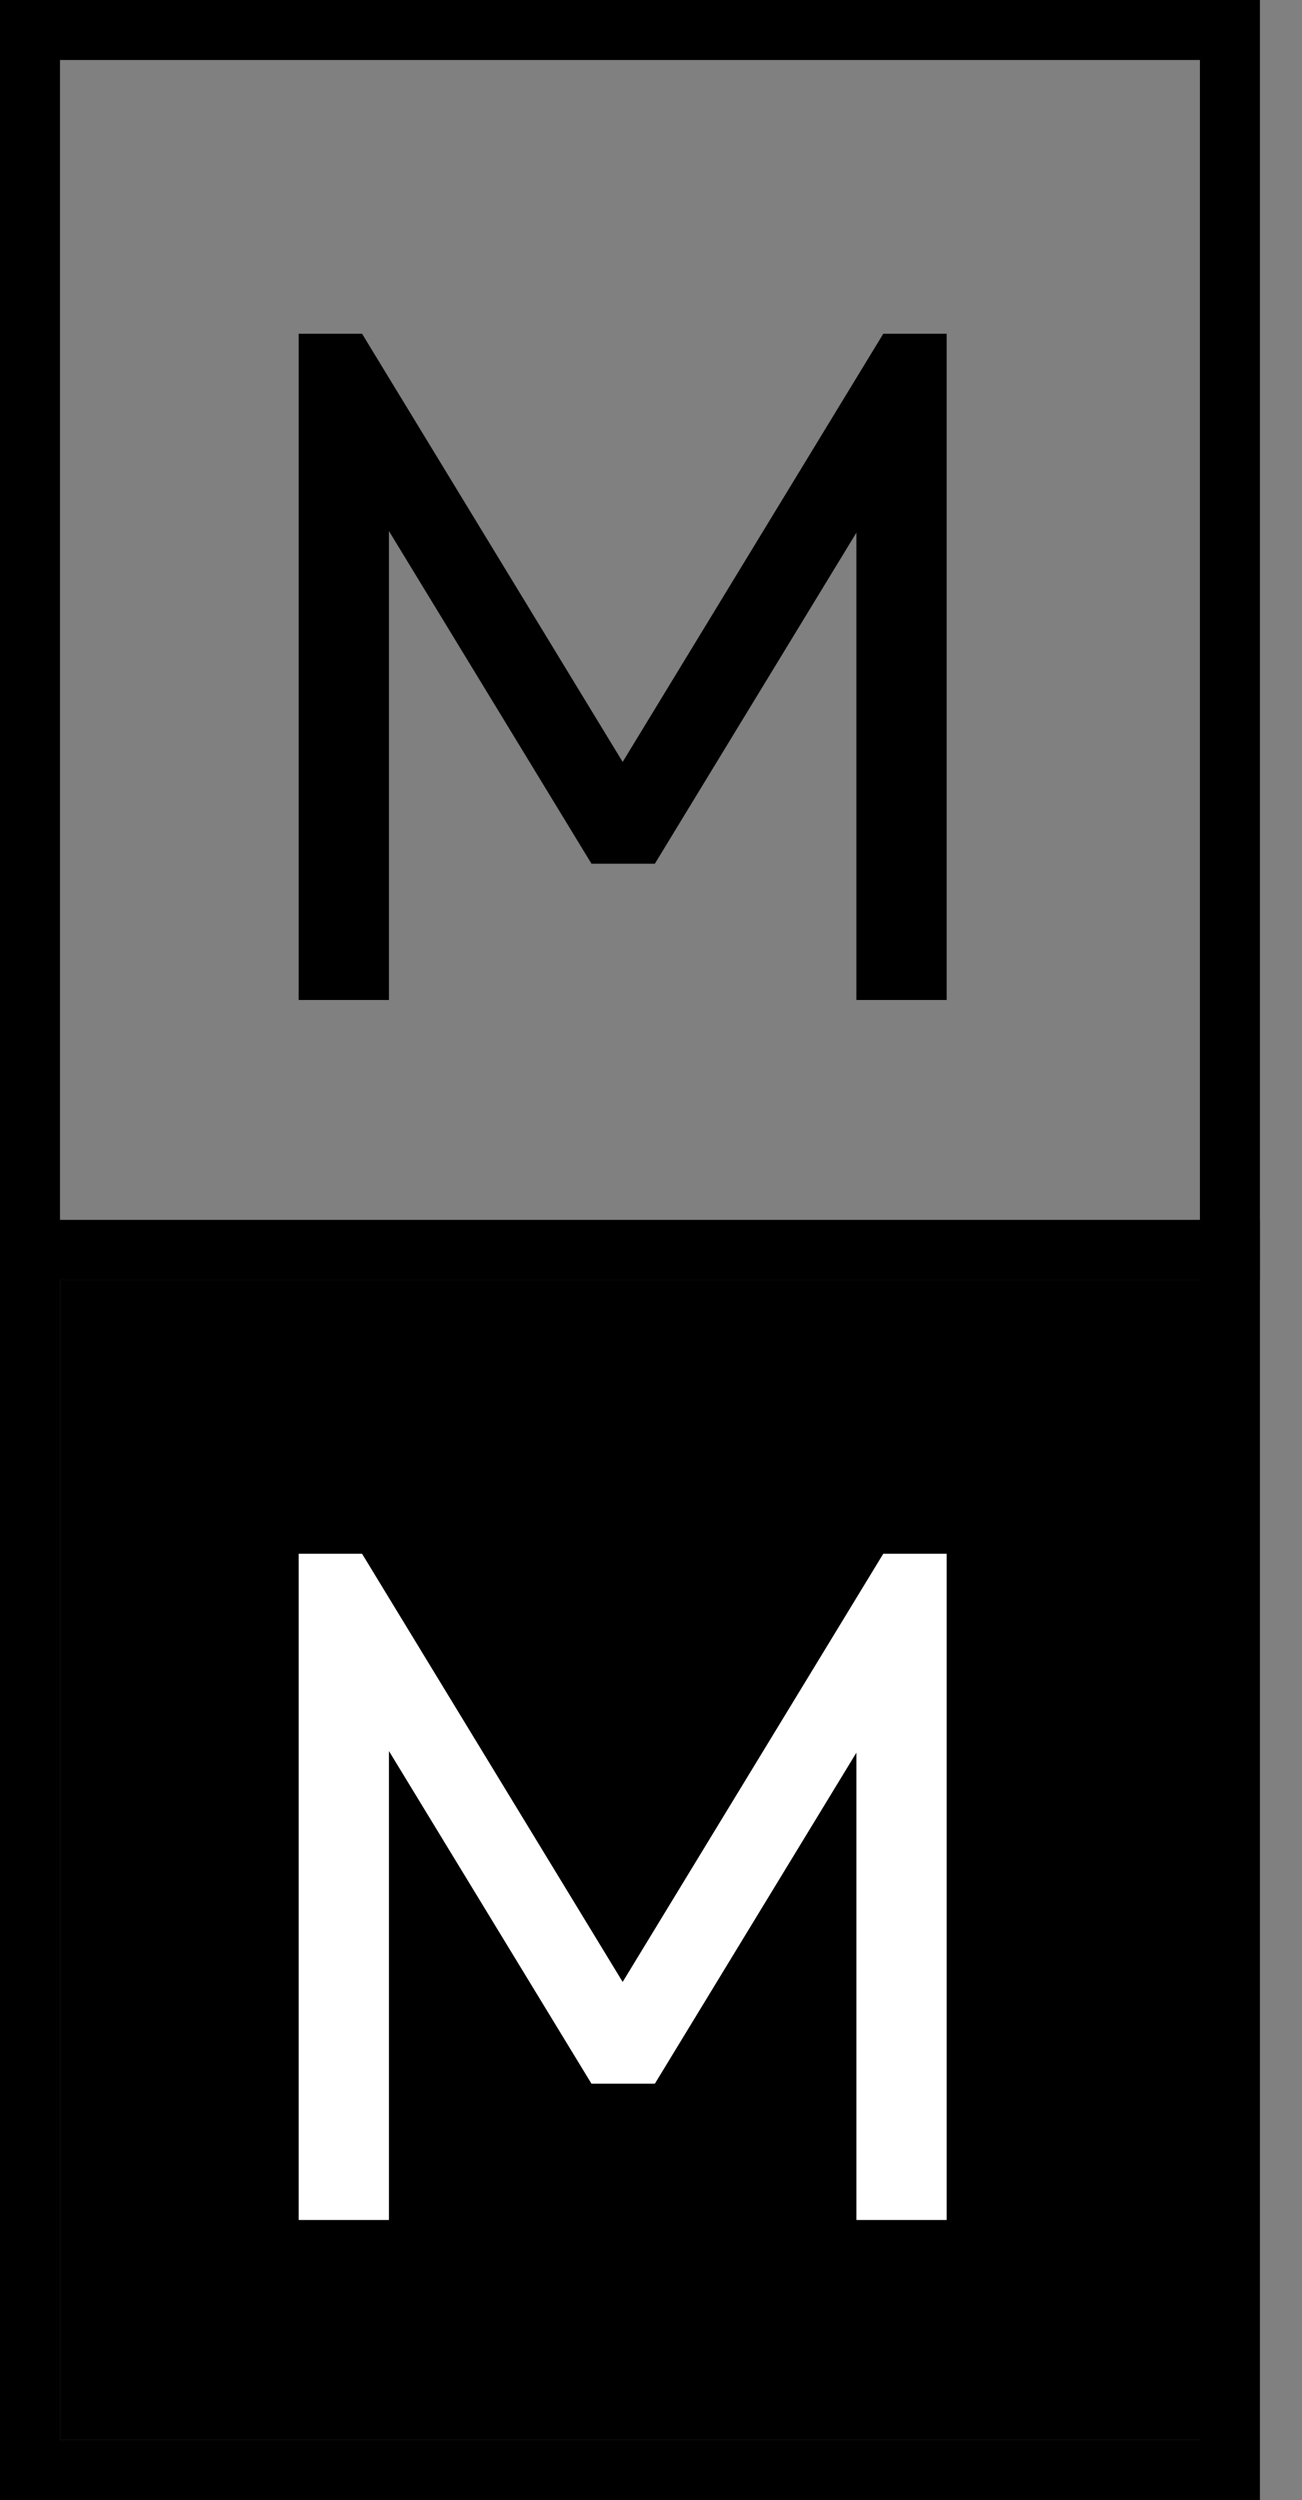
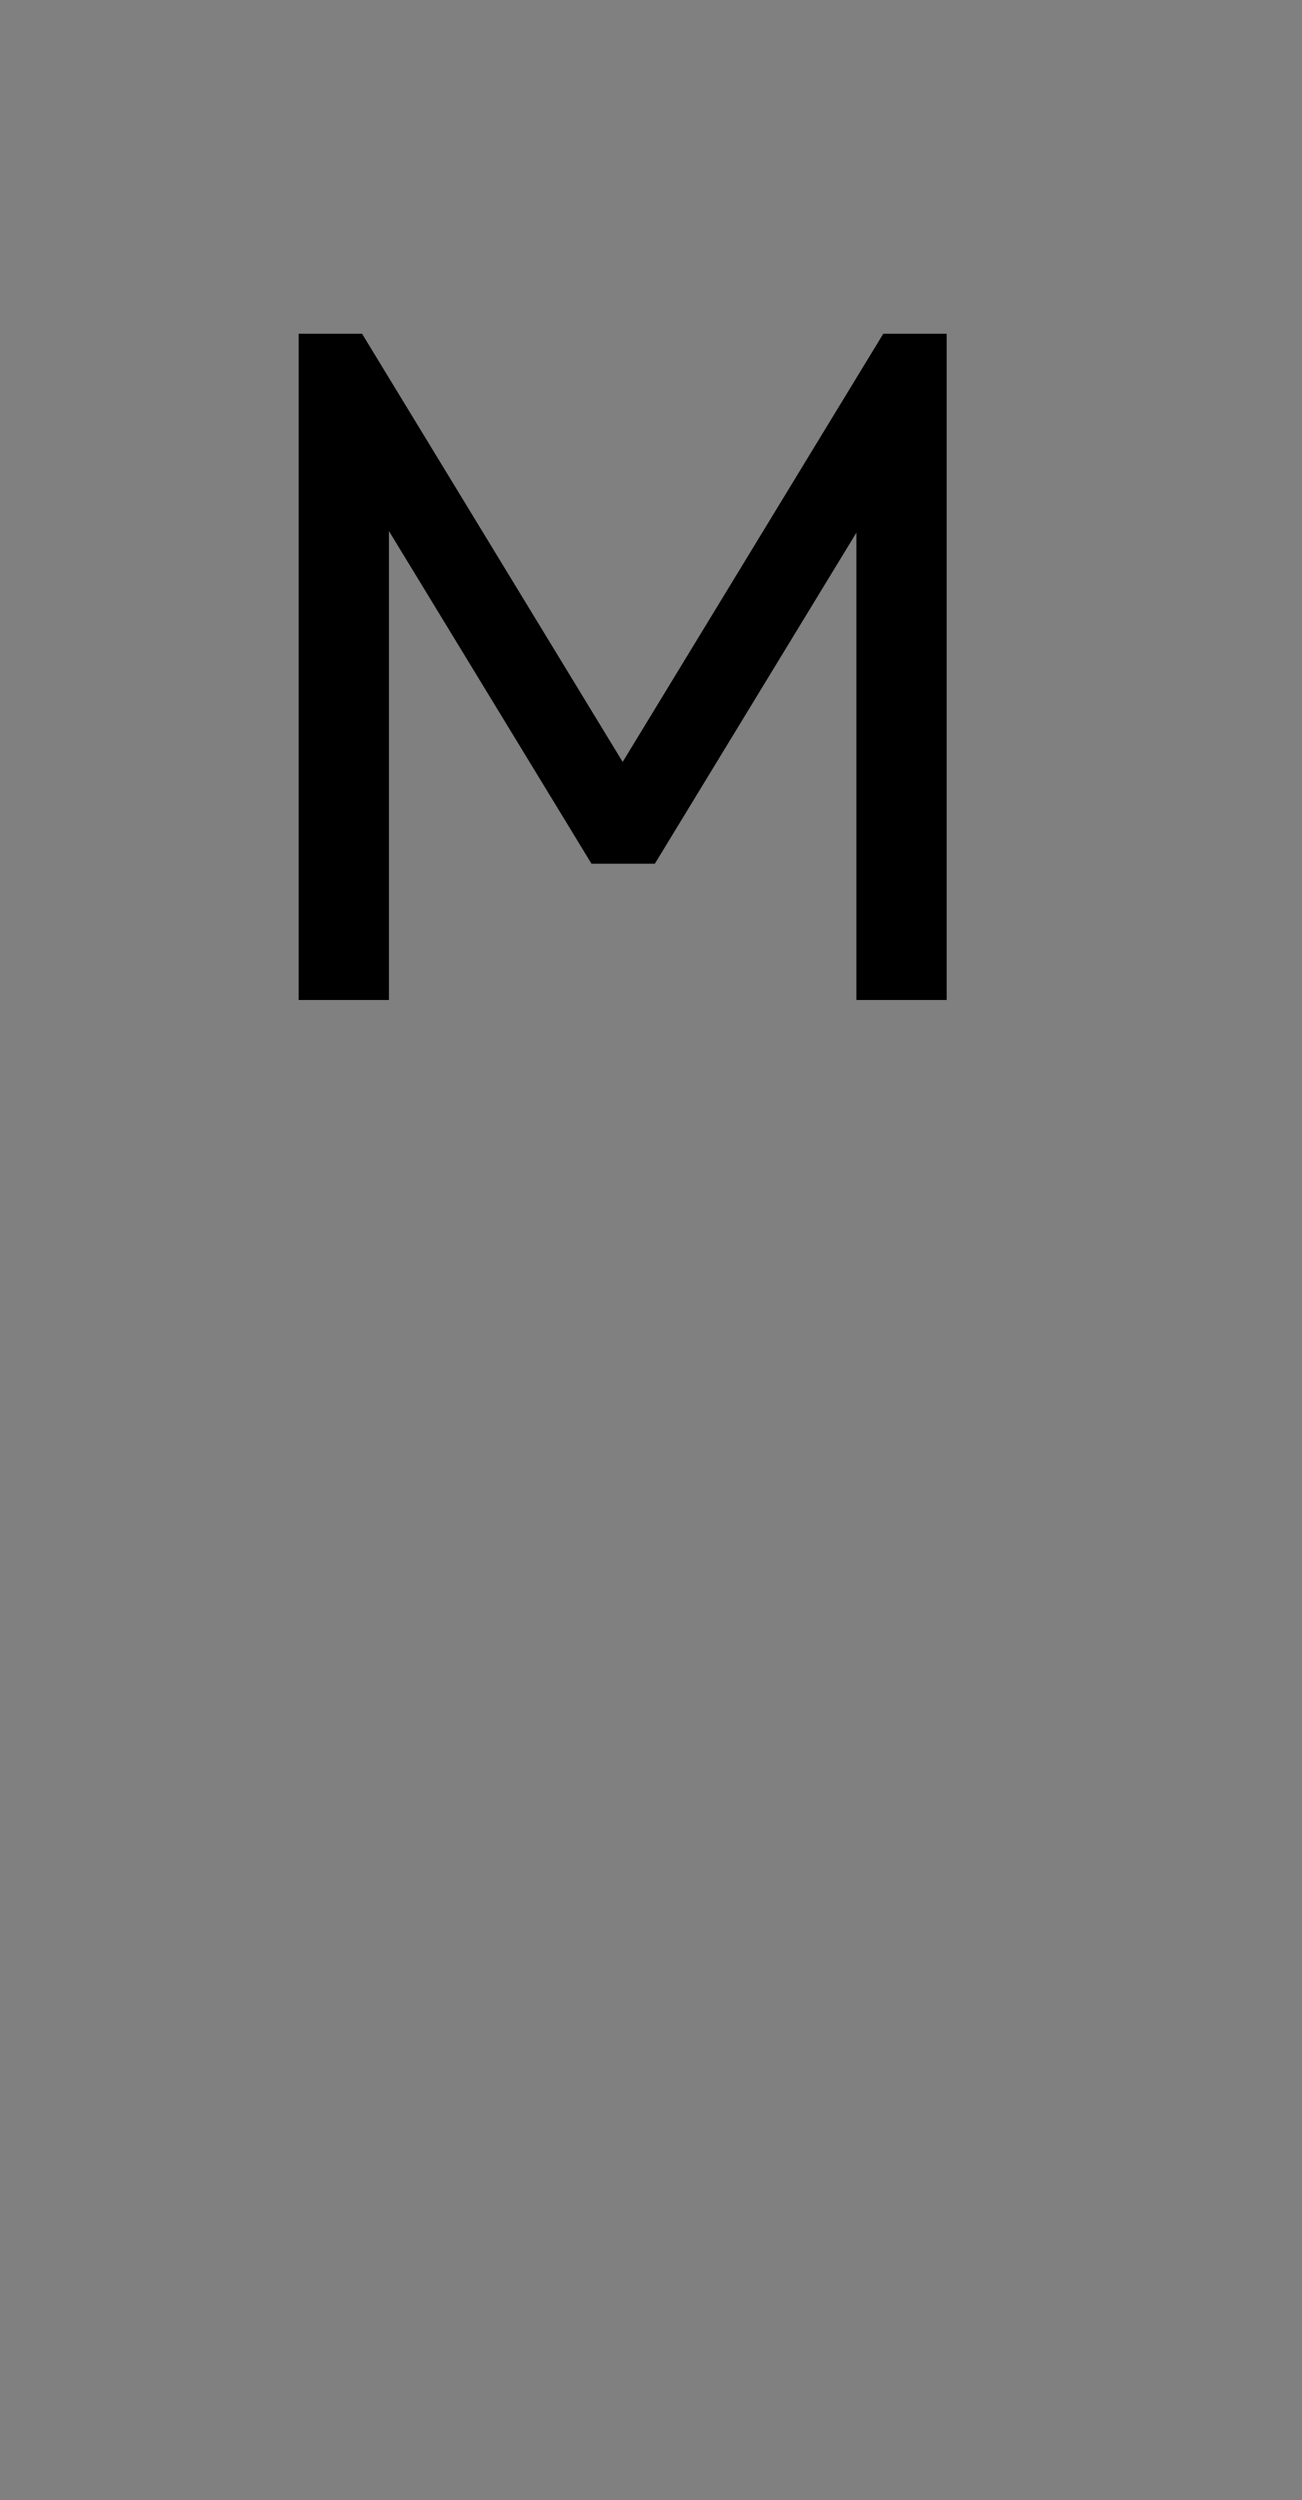
<svg xmlns="http://www.w3.org/2000/svg" width="25" height="48" viewBox="0 0 25 48" fill="none">
  <rect x="0" y="0" width="25" height="48" fill="#808080" stroke="none" />
-   <path fill-rule="evenodd" clip-rule="evenodd" d="M0 0H24.192V24.576H0V0ZM1.152 1.152V23.424H23.04V1.152H1.152Z" fill="black" />
-   <path d="M1.152 24.576H23.04V46.848H1.152V24.576Z" fill="black" />
-   <path fill-rule="evenodd" clip-rule="evenodd" d="M0 23.424H24.192V48H0V23.424ZM1.152 24.576V46.848H23.04V24.576H1.152Z" fill="black" />
  <path d="M5.735 19.2V6.408H6.952L12.371 15.311H11.541L16.96 6.408H18.177V19.2H16.444V9.449L16.85 9.56L12.574 16.583H11.357L7.081 9.56L7.468 9.449V19.2H5.735Z" fill="black" />
-   <path d="M5.735 42.624V29.832H6.952L12.371 38.735H11.541L16.96 29.832H18.177V42.624H16.444V32.873L16.85 32.984L12.574 40.007H11.357L7.081 32.984L7.468 32.873V42.624H5.735Z" fill="white" />
</svg>